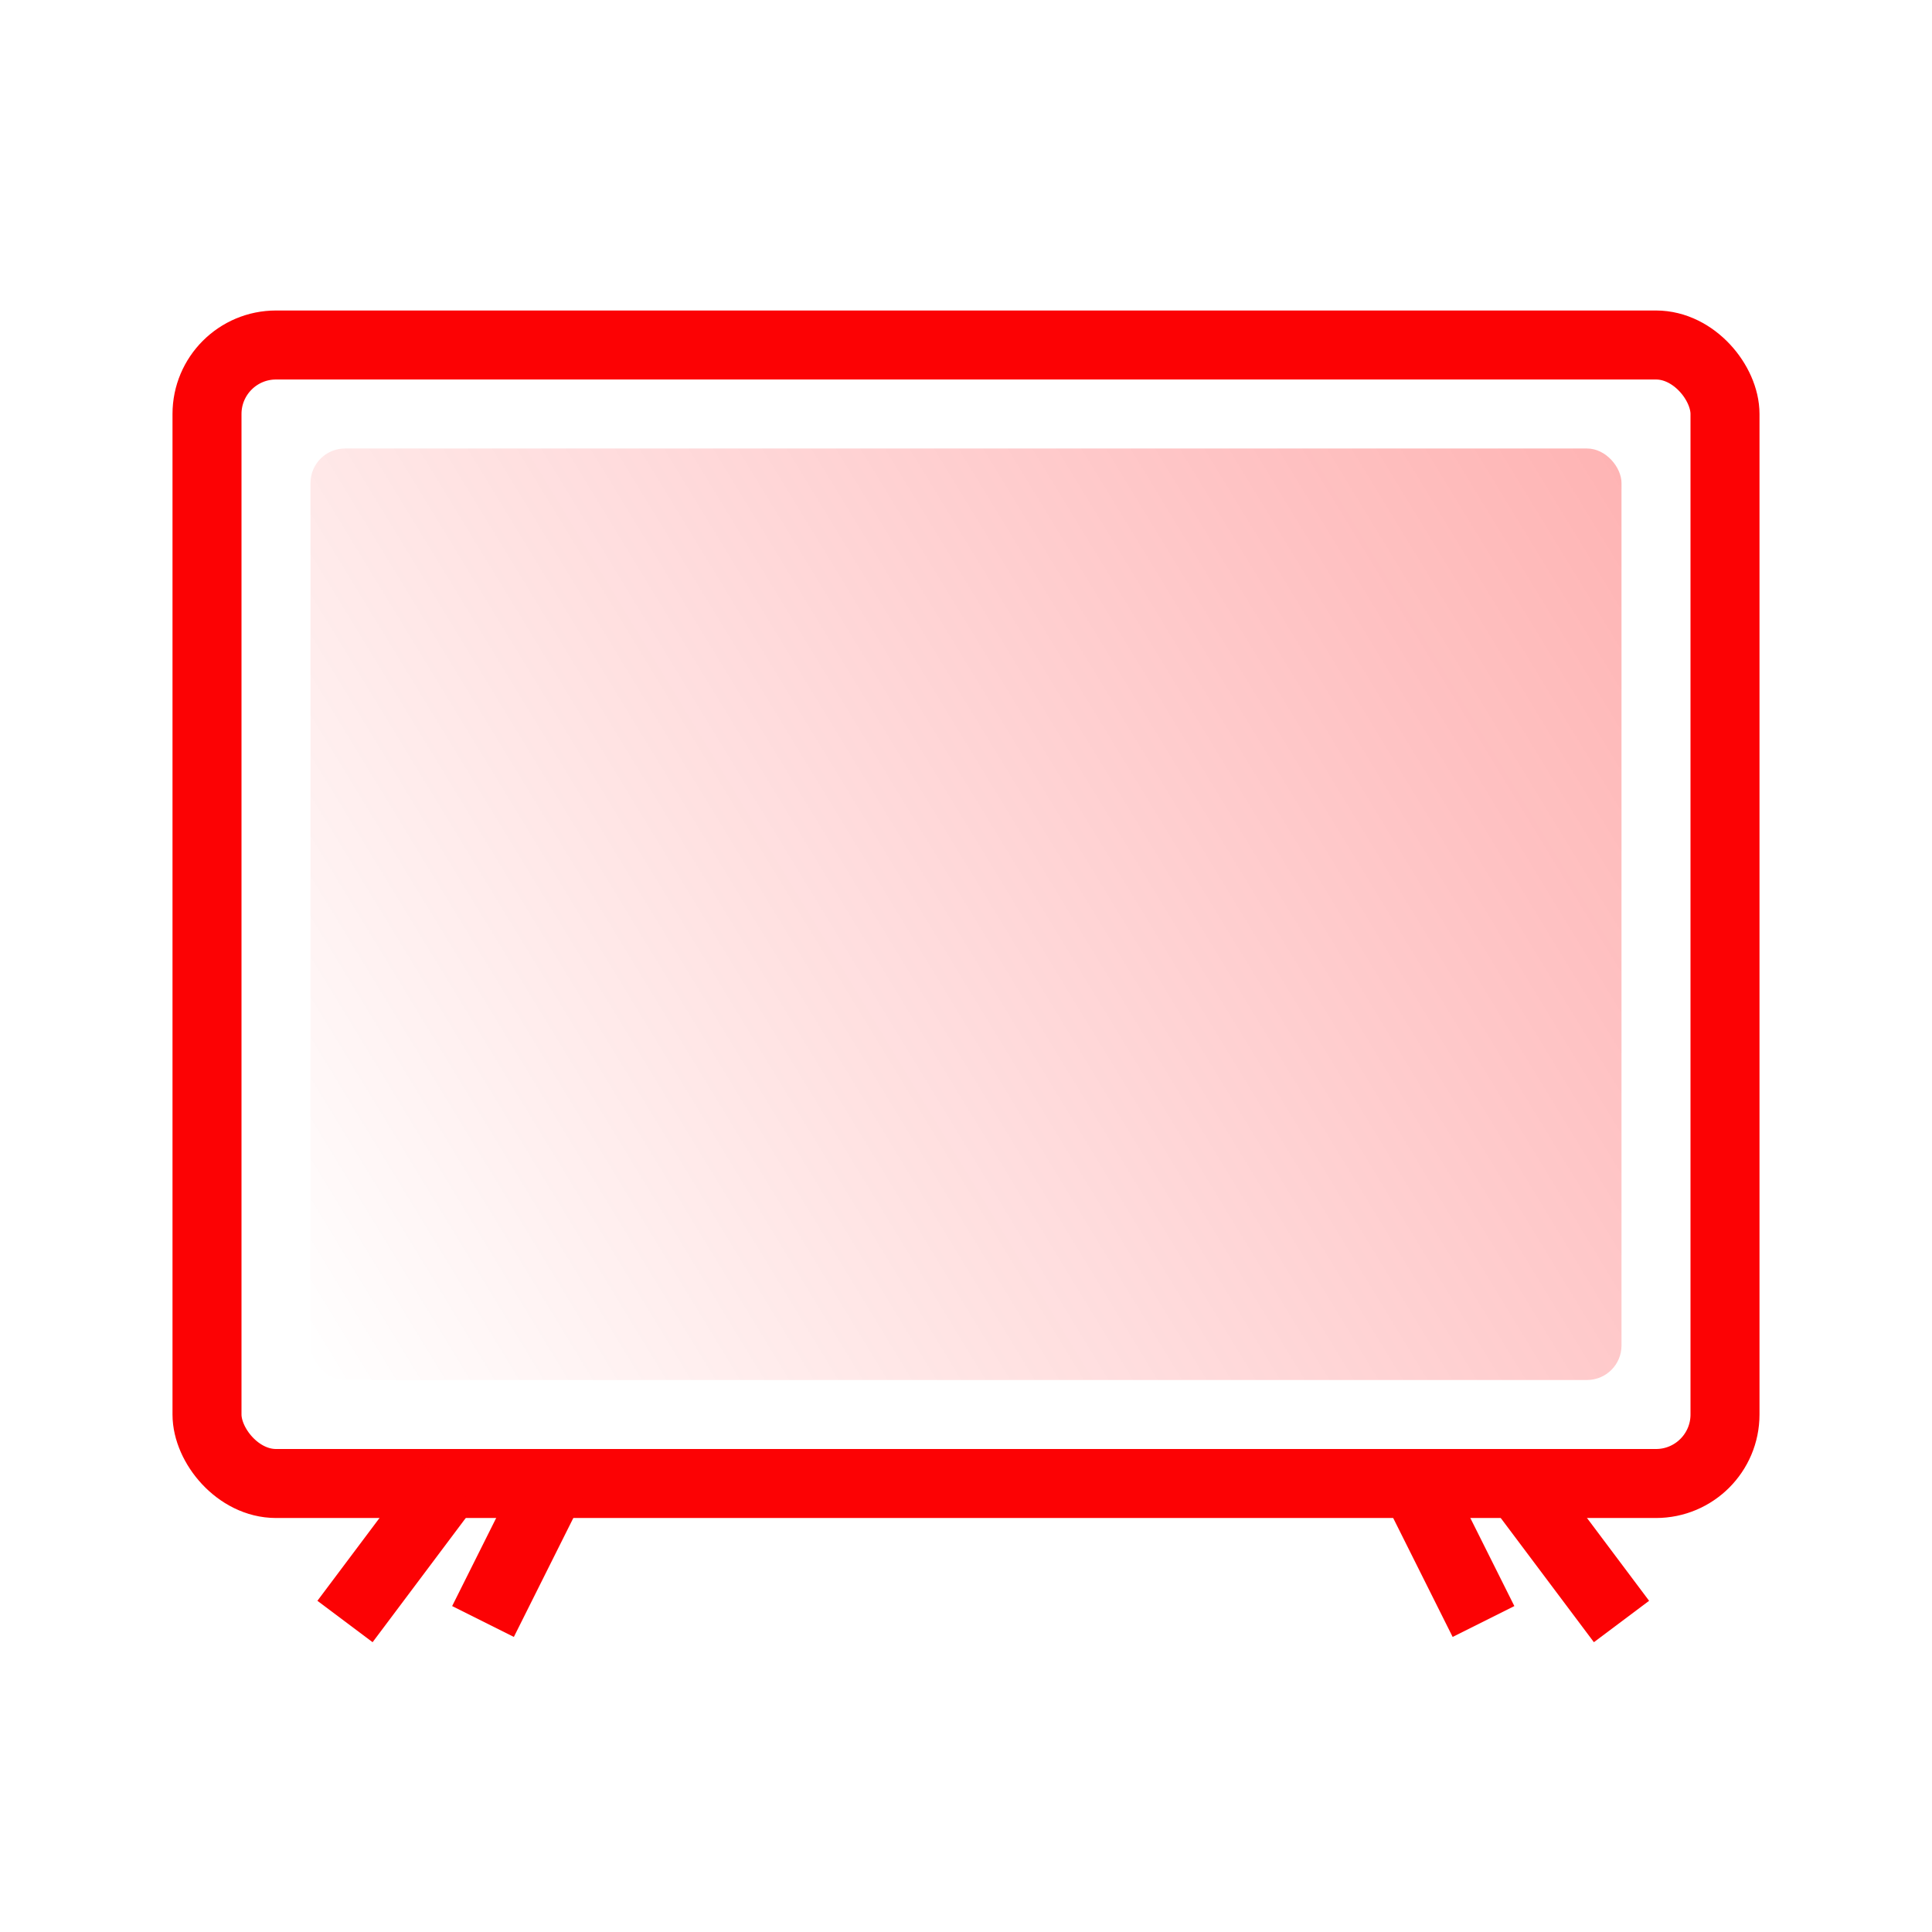
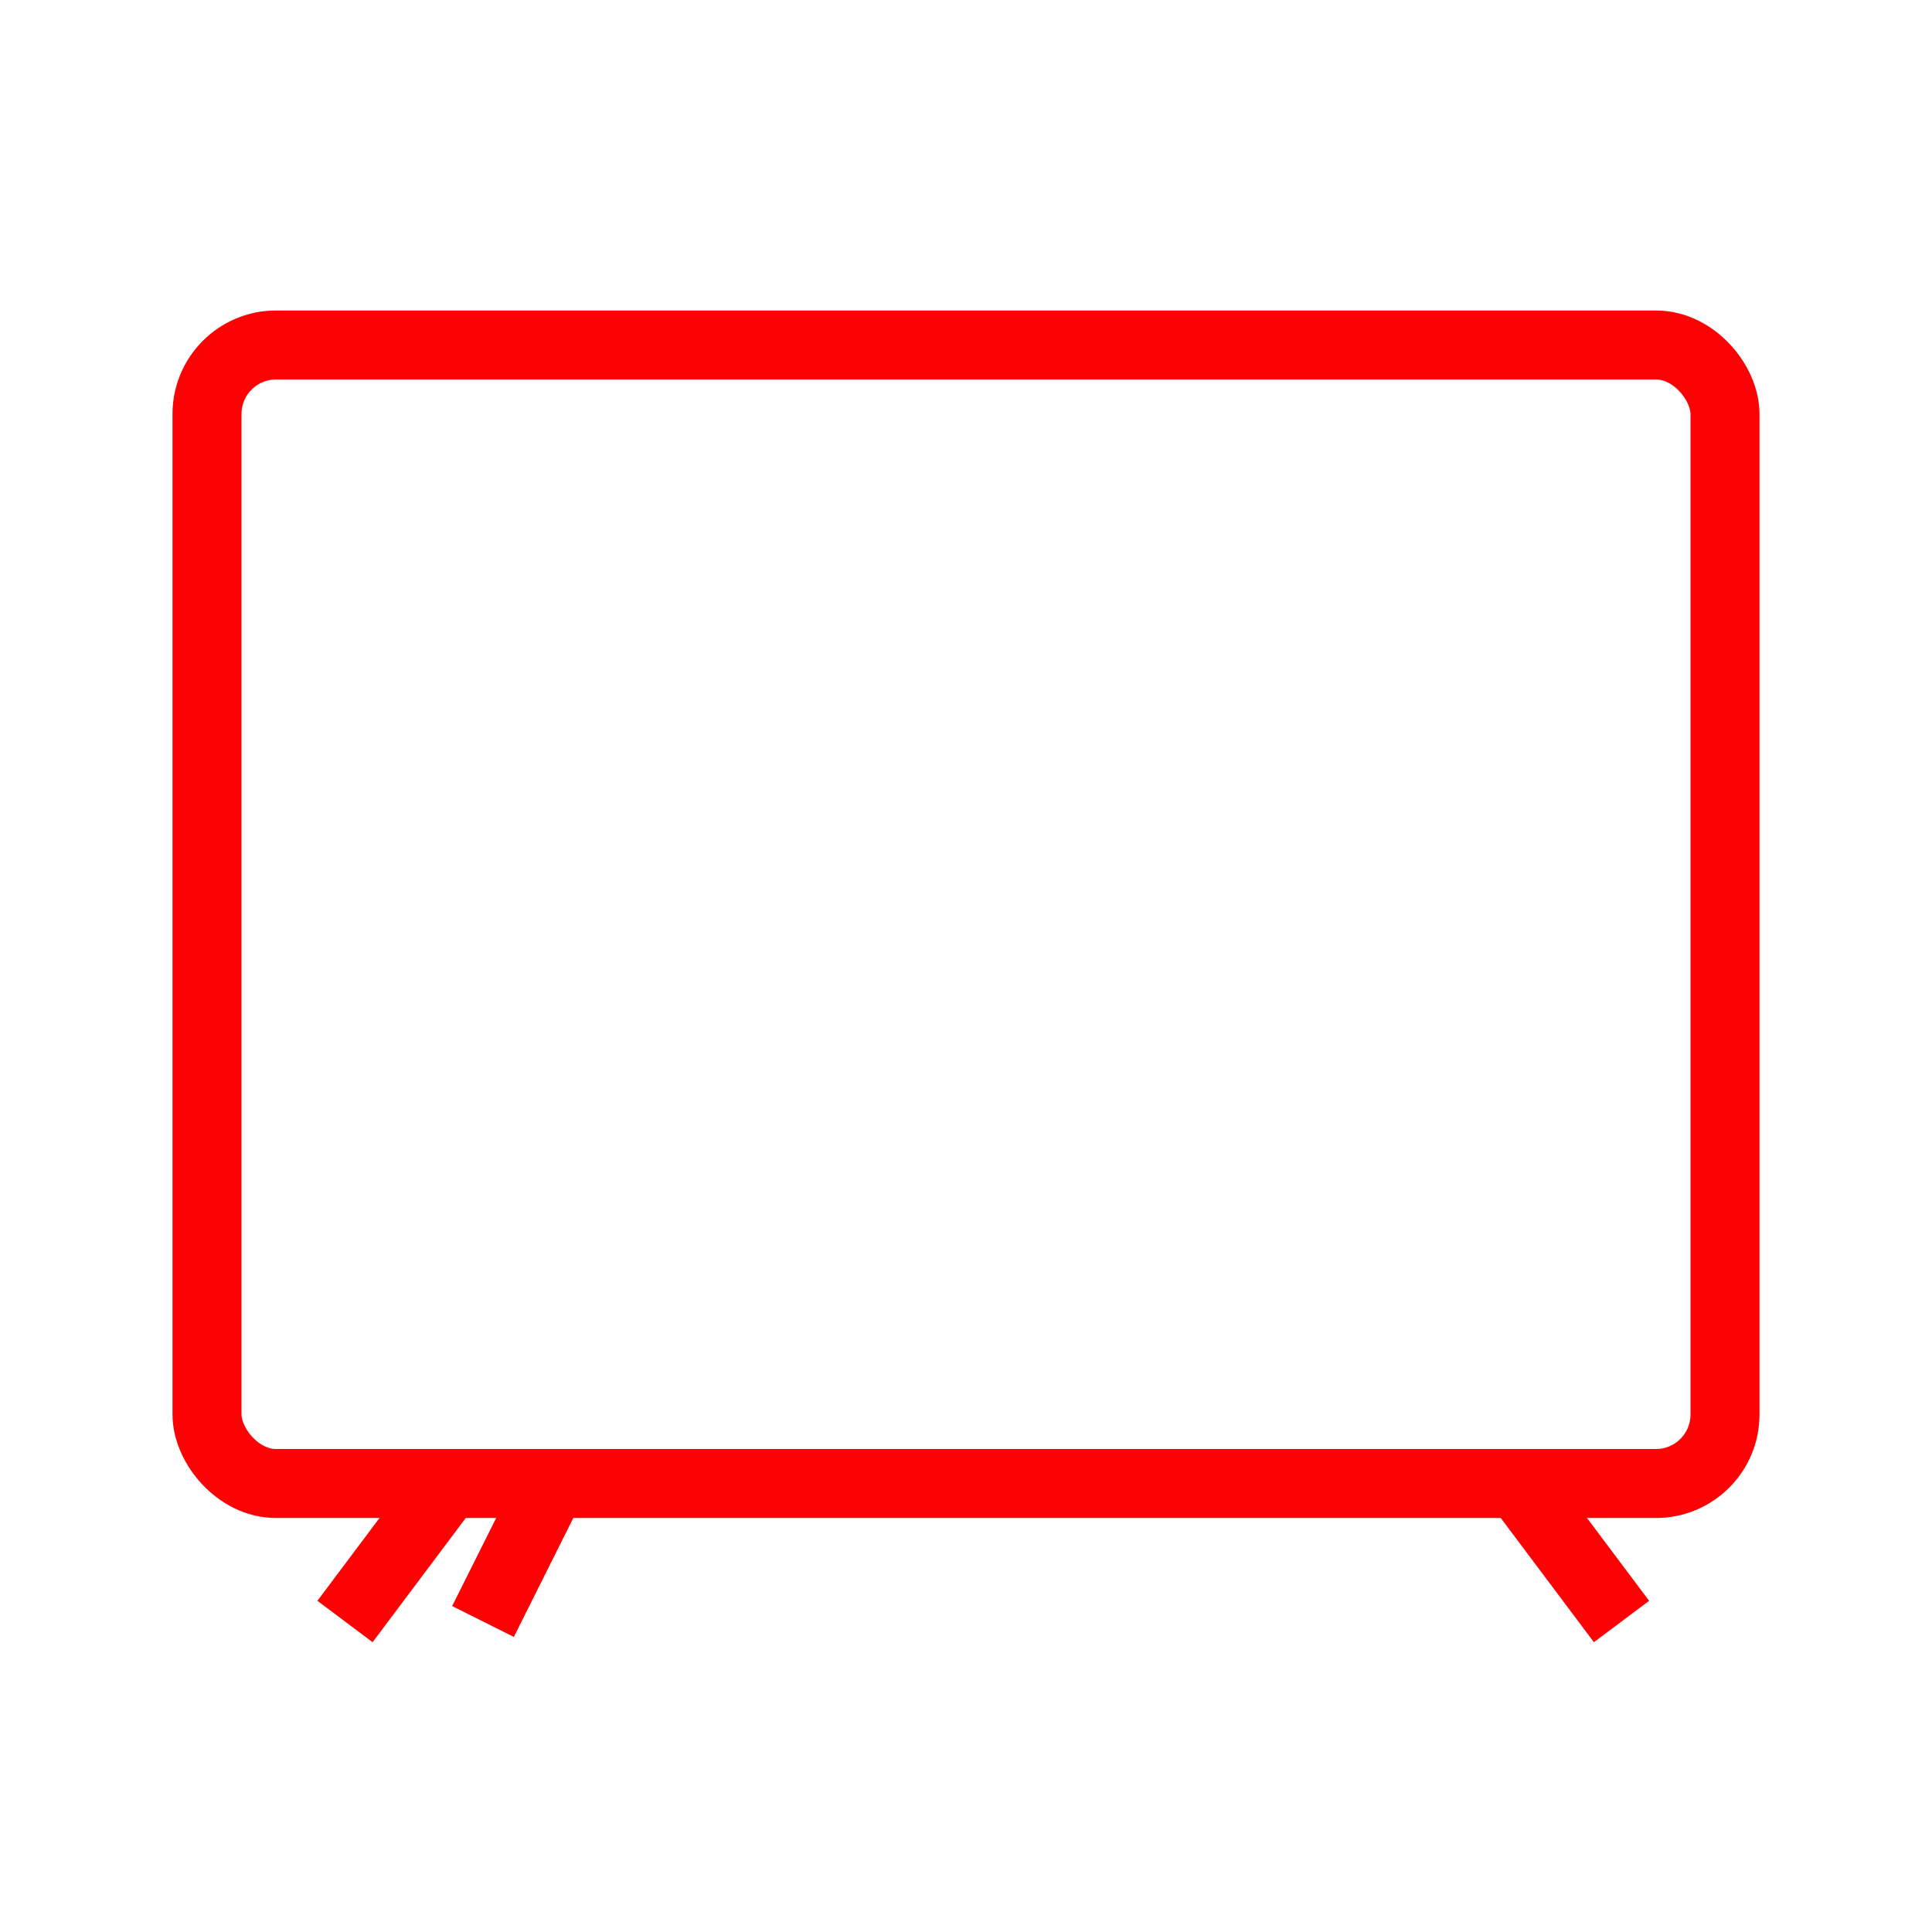
<svg xmlns="http://www.w3.org/2000/svg" width="56" height="56" fill="none" viewBox="0 0 56 56">
  <rect width="44" height="33" x="6" y="10" stroke="#FC0204" stroke-width="2" rx="2" />
-   <rect width="38" height="27" x="9" y="13" fill="url(#a)" fill-opacity=".3" rx="1" />
-   <path stroke="#FC0204" stroke-width="2" d="m10 47 3-4M14 47l2-4M47 47l-3-4M43 47l-2-4" />
+   <path stroke="#FC0204" stroke-width="2" d="m10 47 3-4M14 47l2-4M47 47l-3-4M43 47" />
  <defs>
    <linearGradient id="a" x1="47" x2="7.289" y1="13" y2="37.191" gradientUnits="userSpaceOnUse">
      <stop stop-color="#FC0204" />
      <stop offset="1" stop-color="#FC0204" stop-opacity="0" />
    </linearGradient>
  </defs>
</svg>